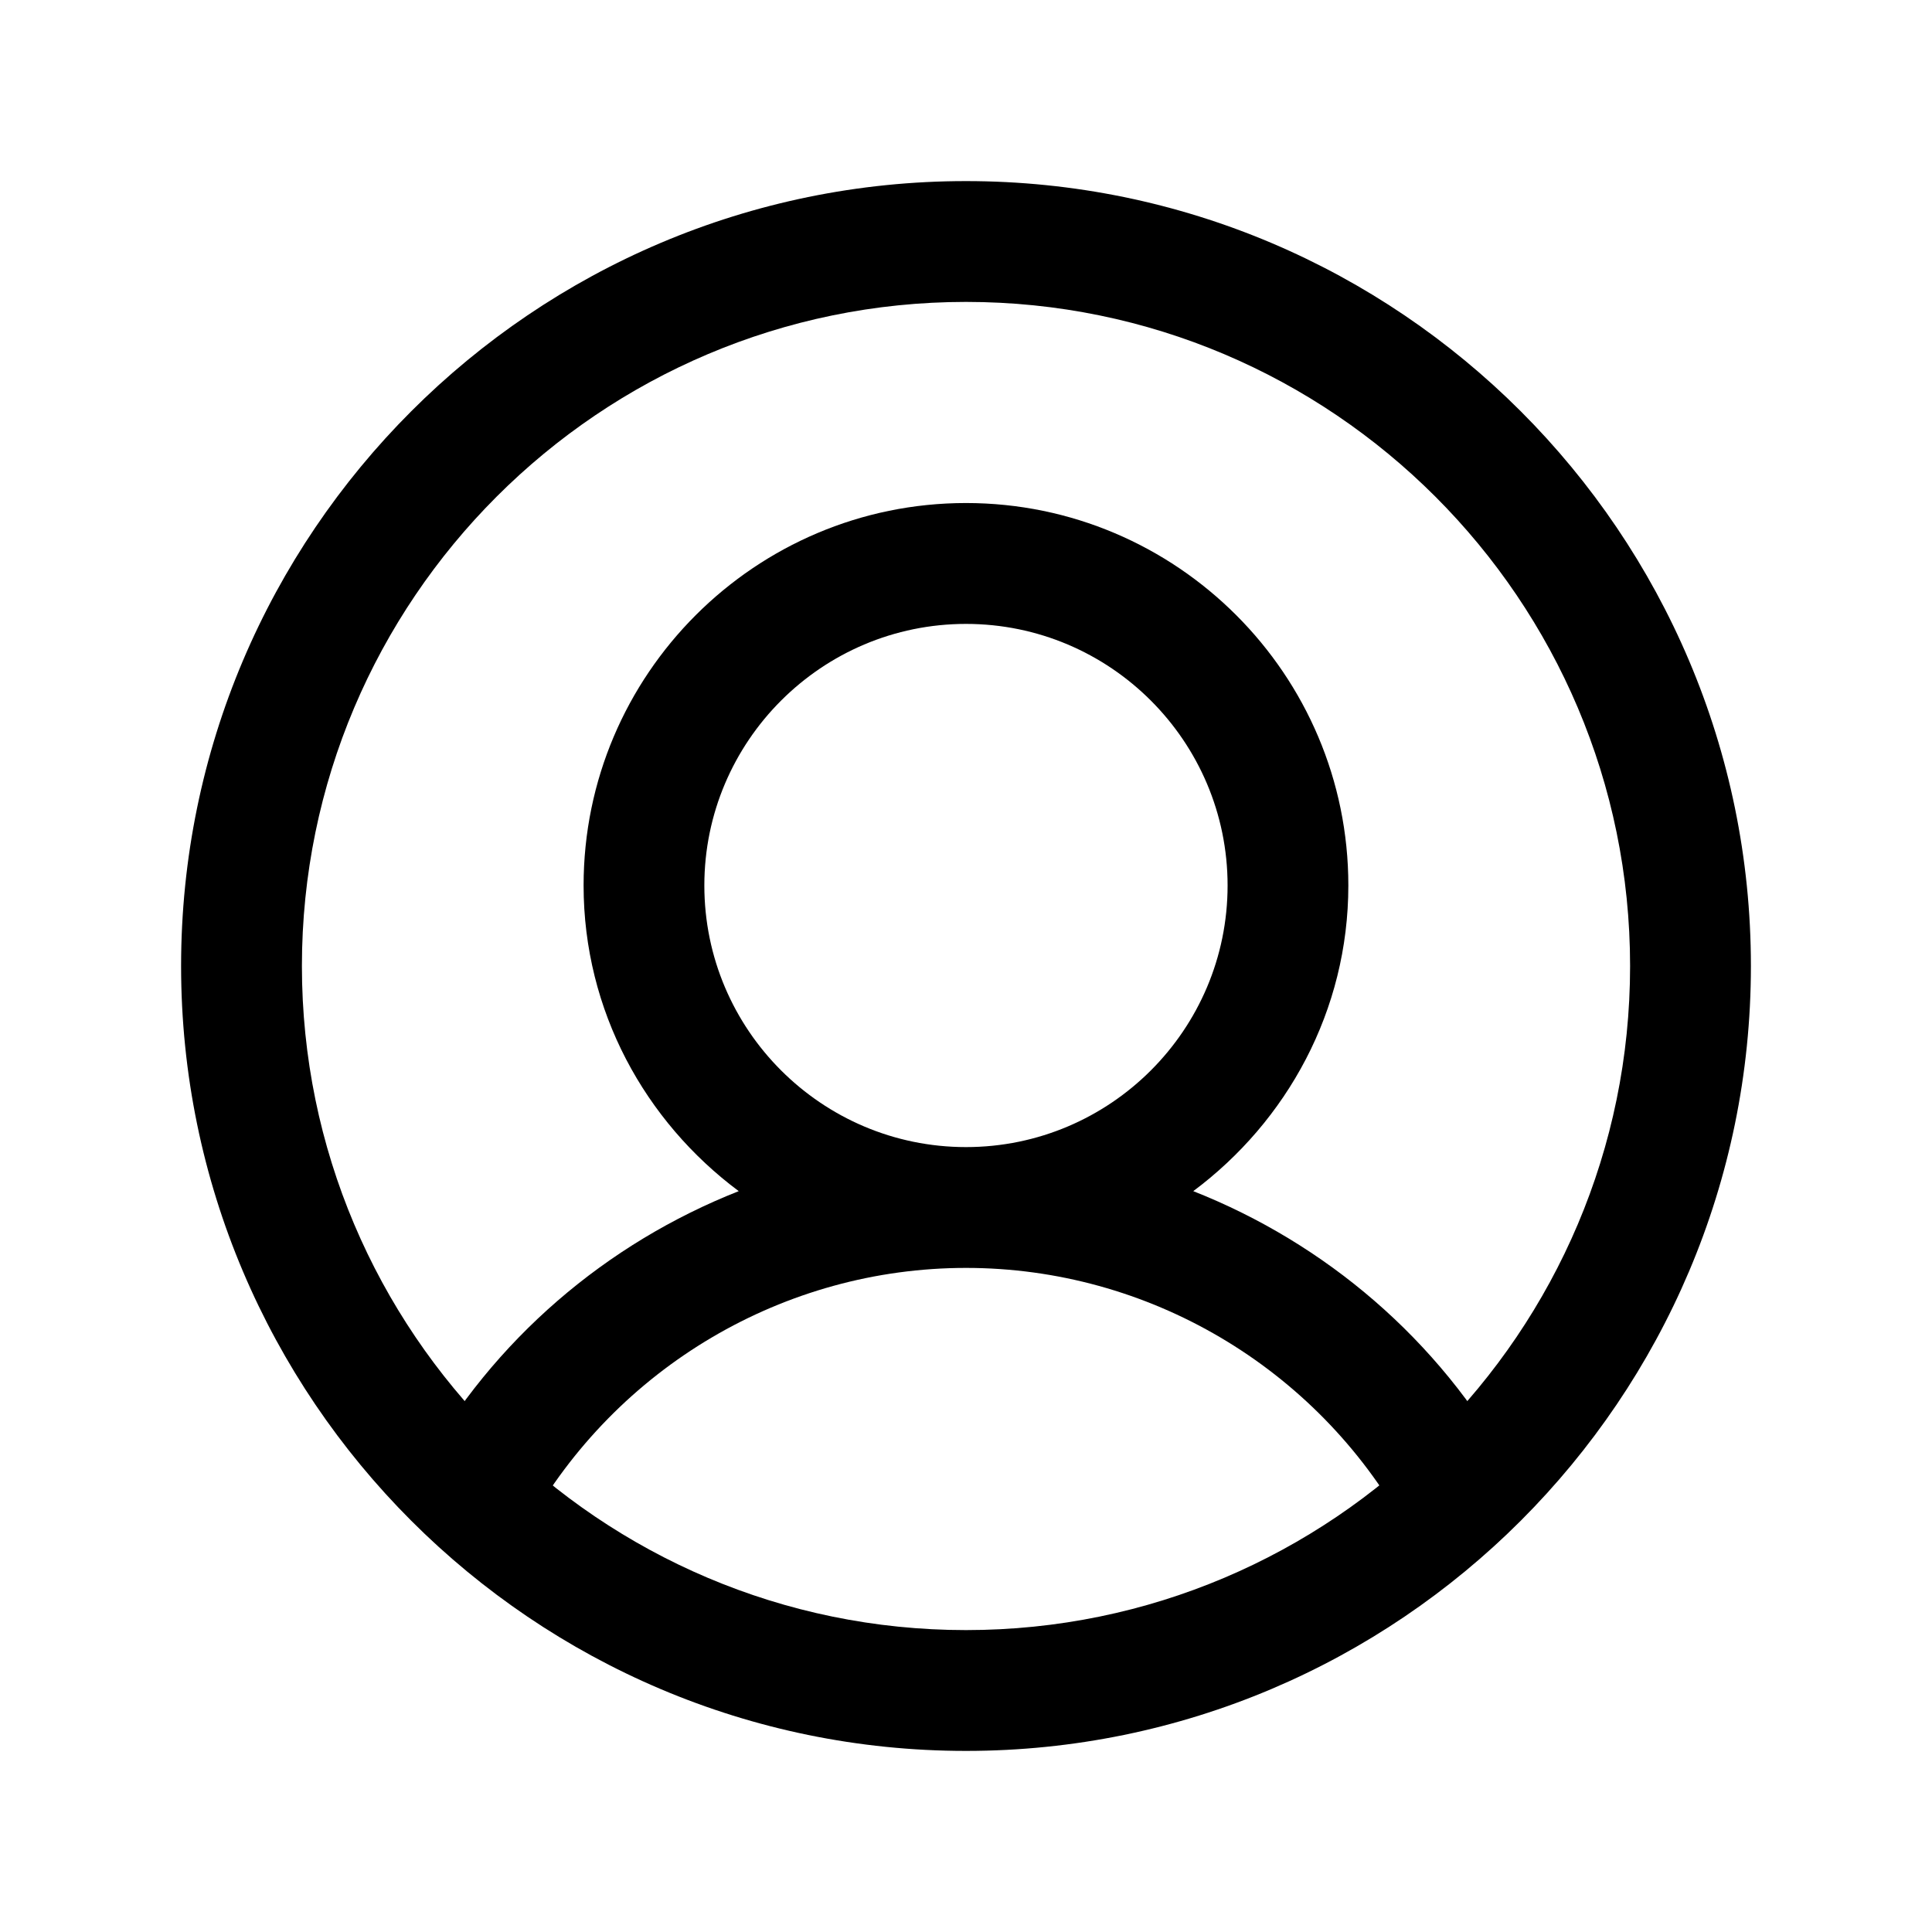
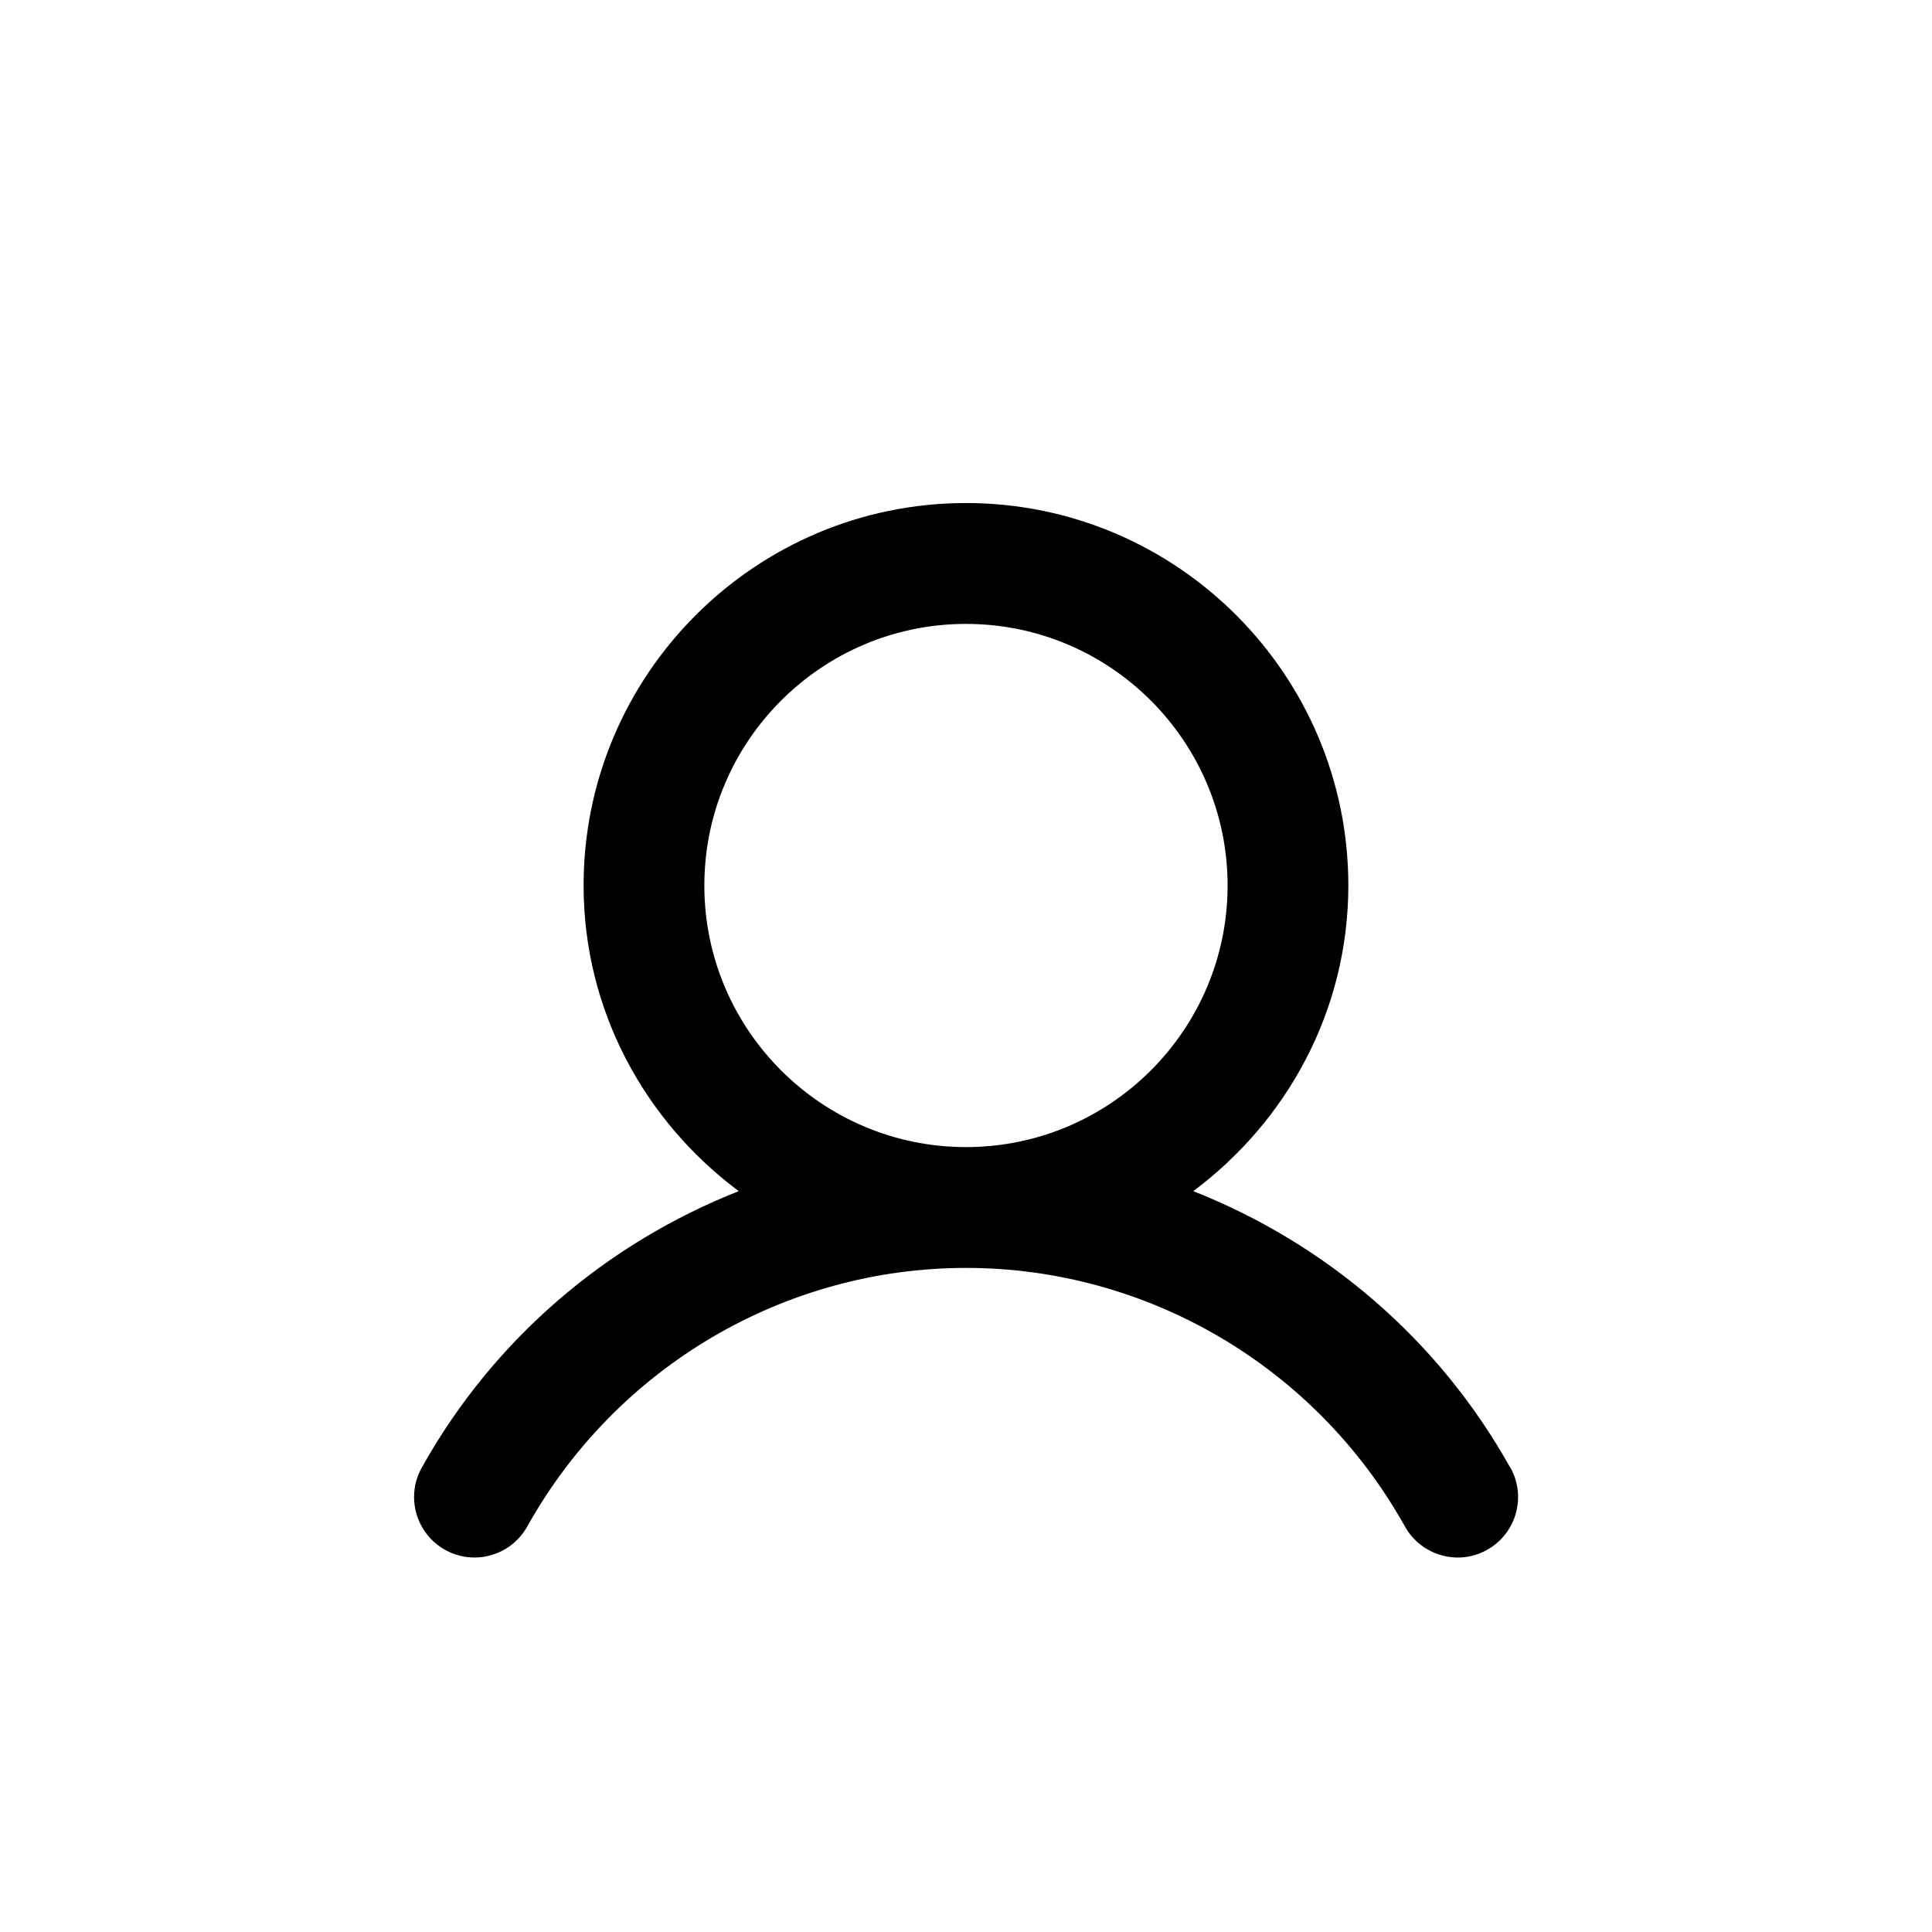
<svg xmlns="http://www.w3.org/2000/svg" width="30" height="30" viewBox="0 0 30 30" fill="none">
  <path d="M23.451 22.79C22.34 20.797 20.58 19.306 18.529 18.496C19.981 17.413 20.937 15.696 20.937 13.749C20.937 10.475 18.274 7.811 15 7.811C11.726 7.811 9.062 10.475 9.062 13.749C9.062 15.696 10.017 17.413 11.471 18.496C9.419 19.306 7.66 20.796 6.549 22.79C6.296 23.241 6.459 23.812 6.911 24.066C7.056 24.146 7.212 24.185 7.367 24.185C7.696 24.185 8.015 24.011 8.187 23.704C9.569 21.227 12.18 19.688 15.001 19.688C17.822 19.688 20.434 21.226 21.816 23.704C22.069 24.156 22.644 24.319 23.091 24.066C23.544 23.814 23.706 23.242 23.454 22.79H23.451ZM10.937 13.75C10.937 11.51 12.76 9.688 15 9.688C17.24 9.688 19.062 11.51 19.062 13.75C19.062 15.99 17.24 17.812 15 17.812C12.76 17.812 10.937 15.99 10.937 13.75Z" fill="#29AFCB" style="fill:#29AFCB;fill:color(display-p3 0.161 0.686 0.796);fill-opacity:1;" />
-   <path d="M15 27.188C8.28 27.188 2.812 21.72 2.812 15C2.812 8.28 8.28 2.812 15 2.812C21.72 2.812 27.188 8.28 27.188 15C27.188 21.72 21.72 27.188 15 27.188ZM15 4.688C9.314 4.688 4.688 9.314 4.688 15C4.688 20.686 9.314 25.312 15 25.312C20.686 25.312 25.312 20.686 25.312 15C25.312 9.314 20.686 4.688 15 4.688Z" fill="#393939" style="fill:#393939;fill:color(display-p3 0.224 0.224 0.224);fill-opacity:1;" />
</svg>